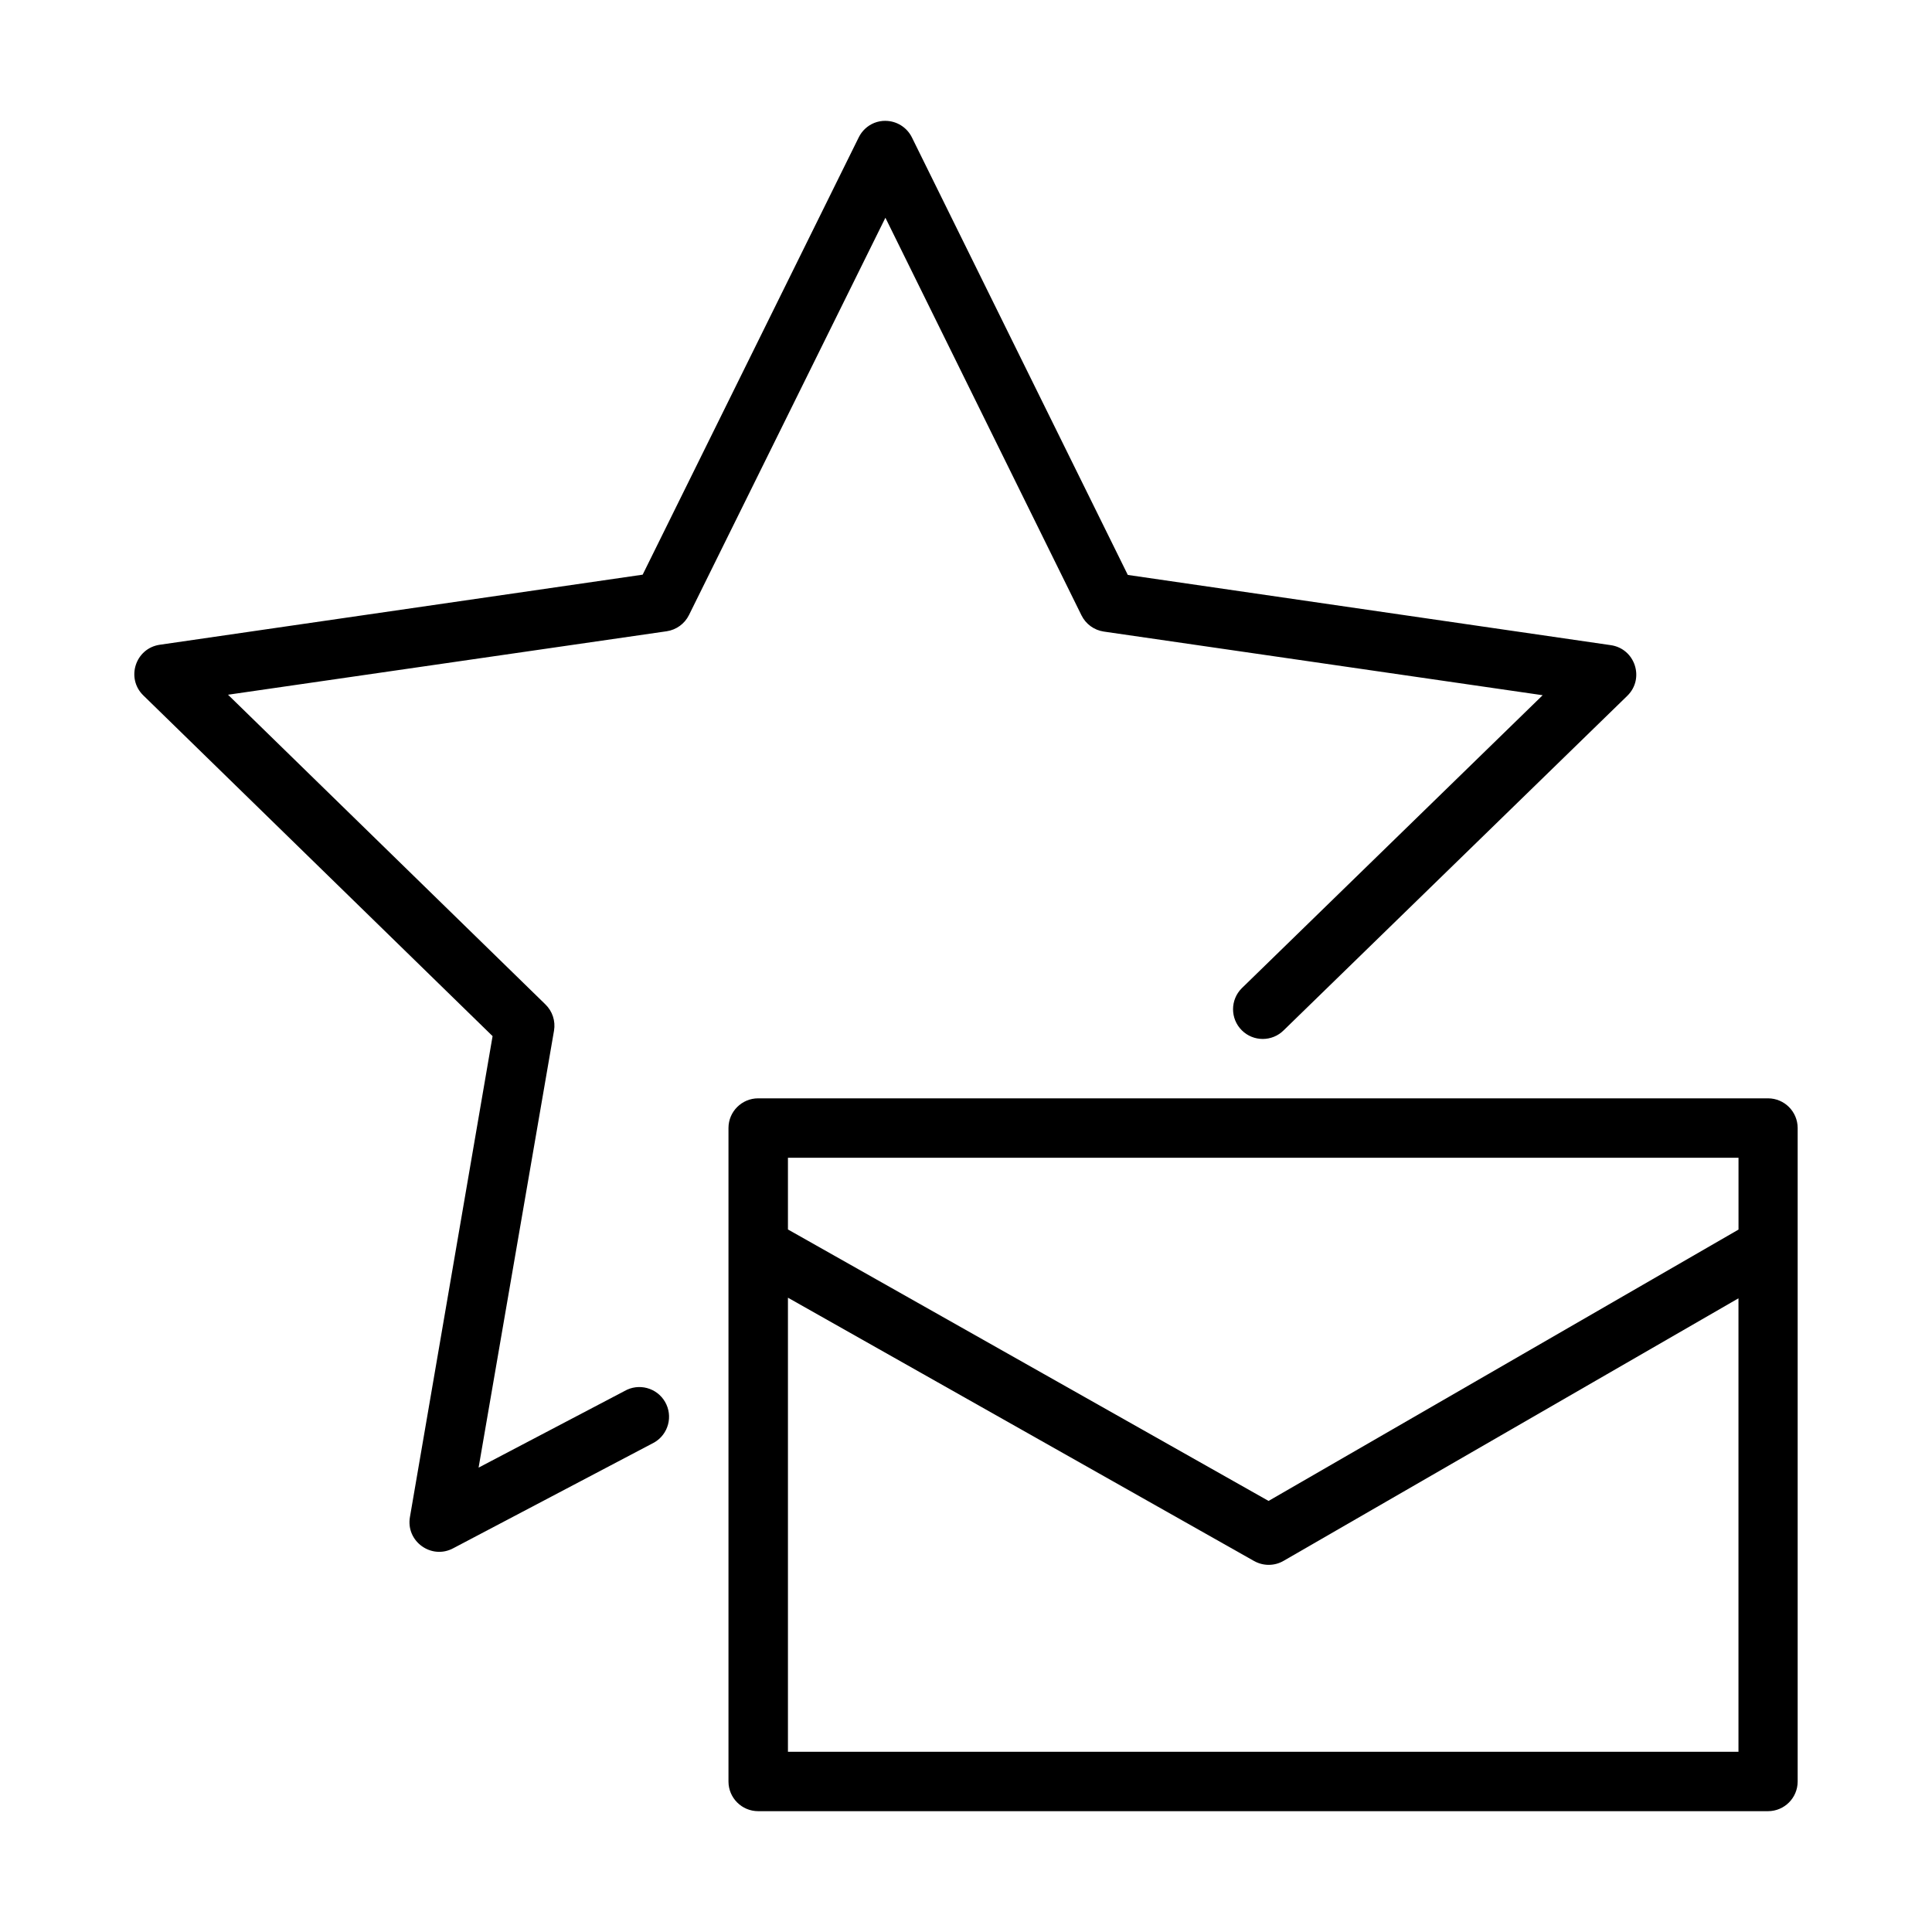
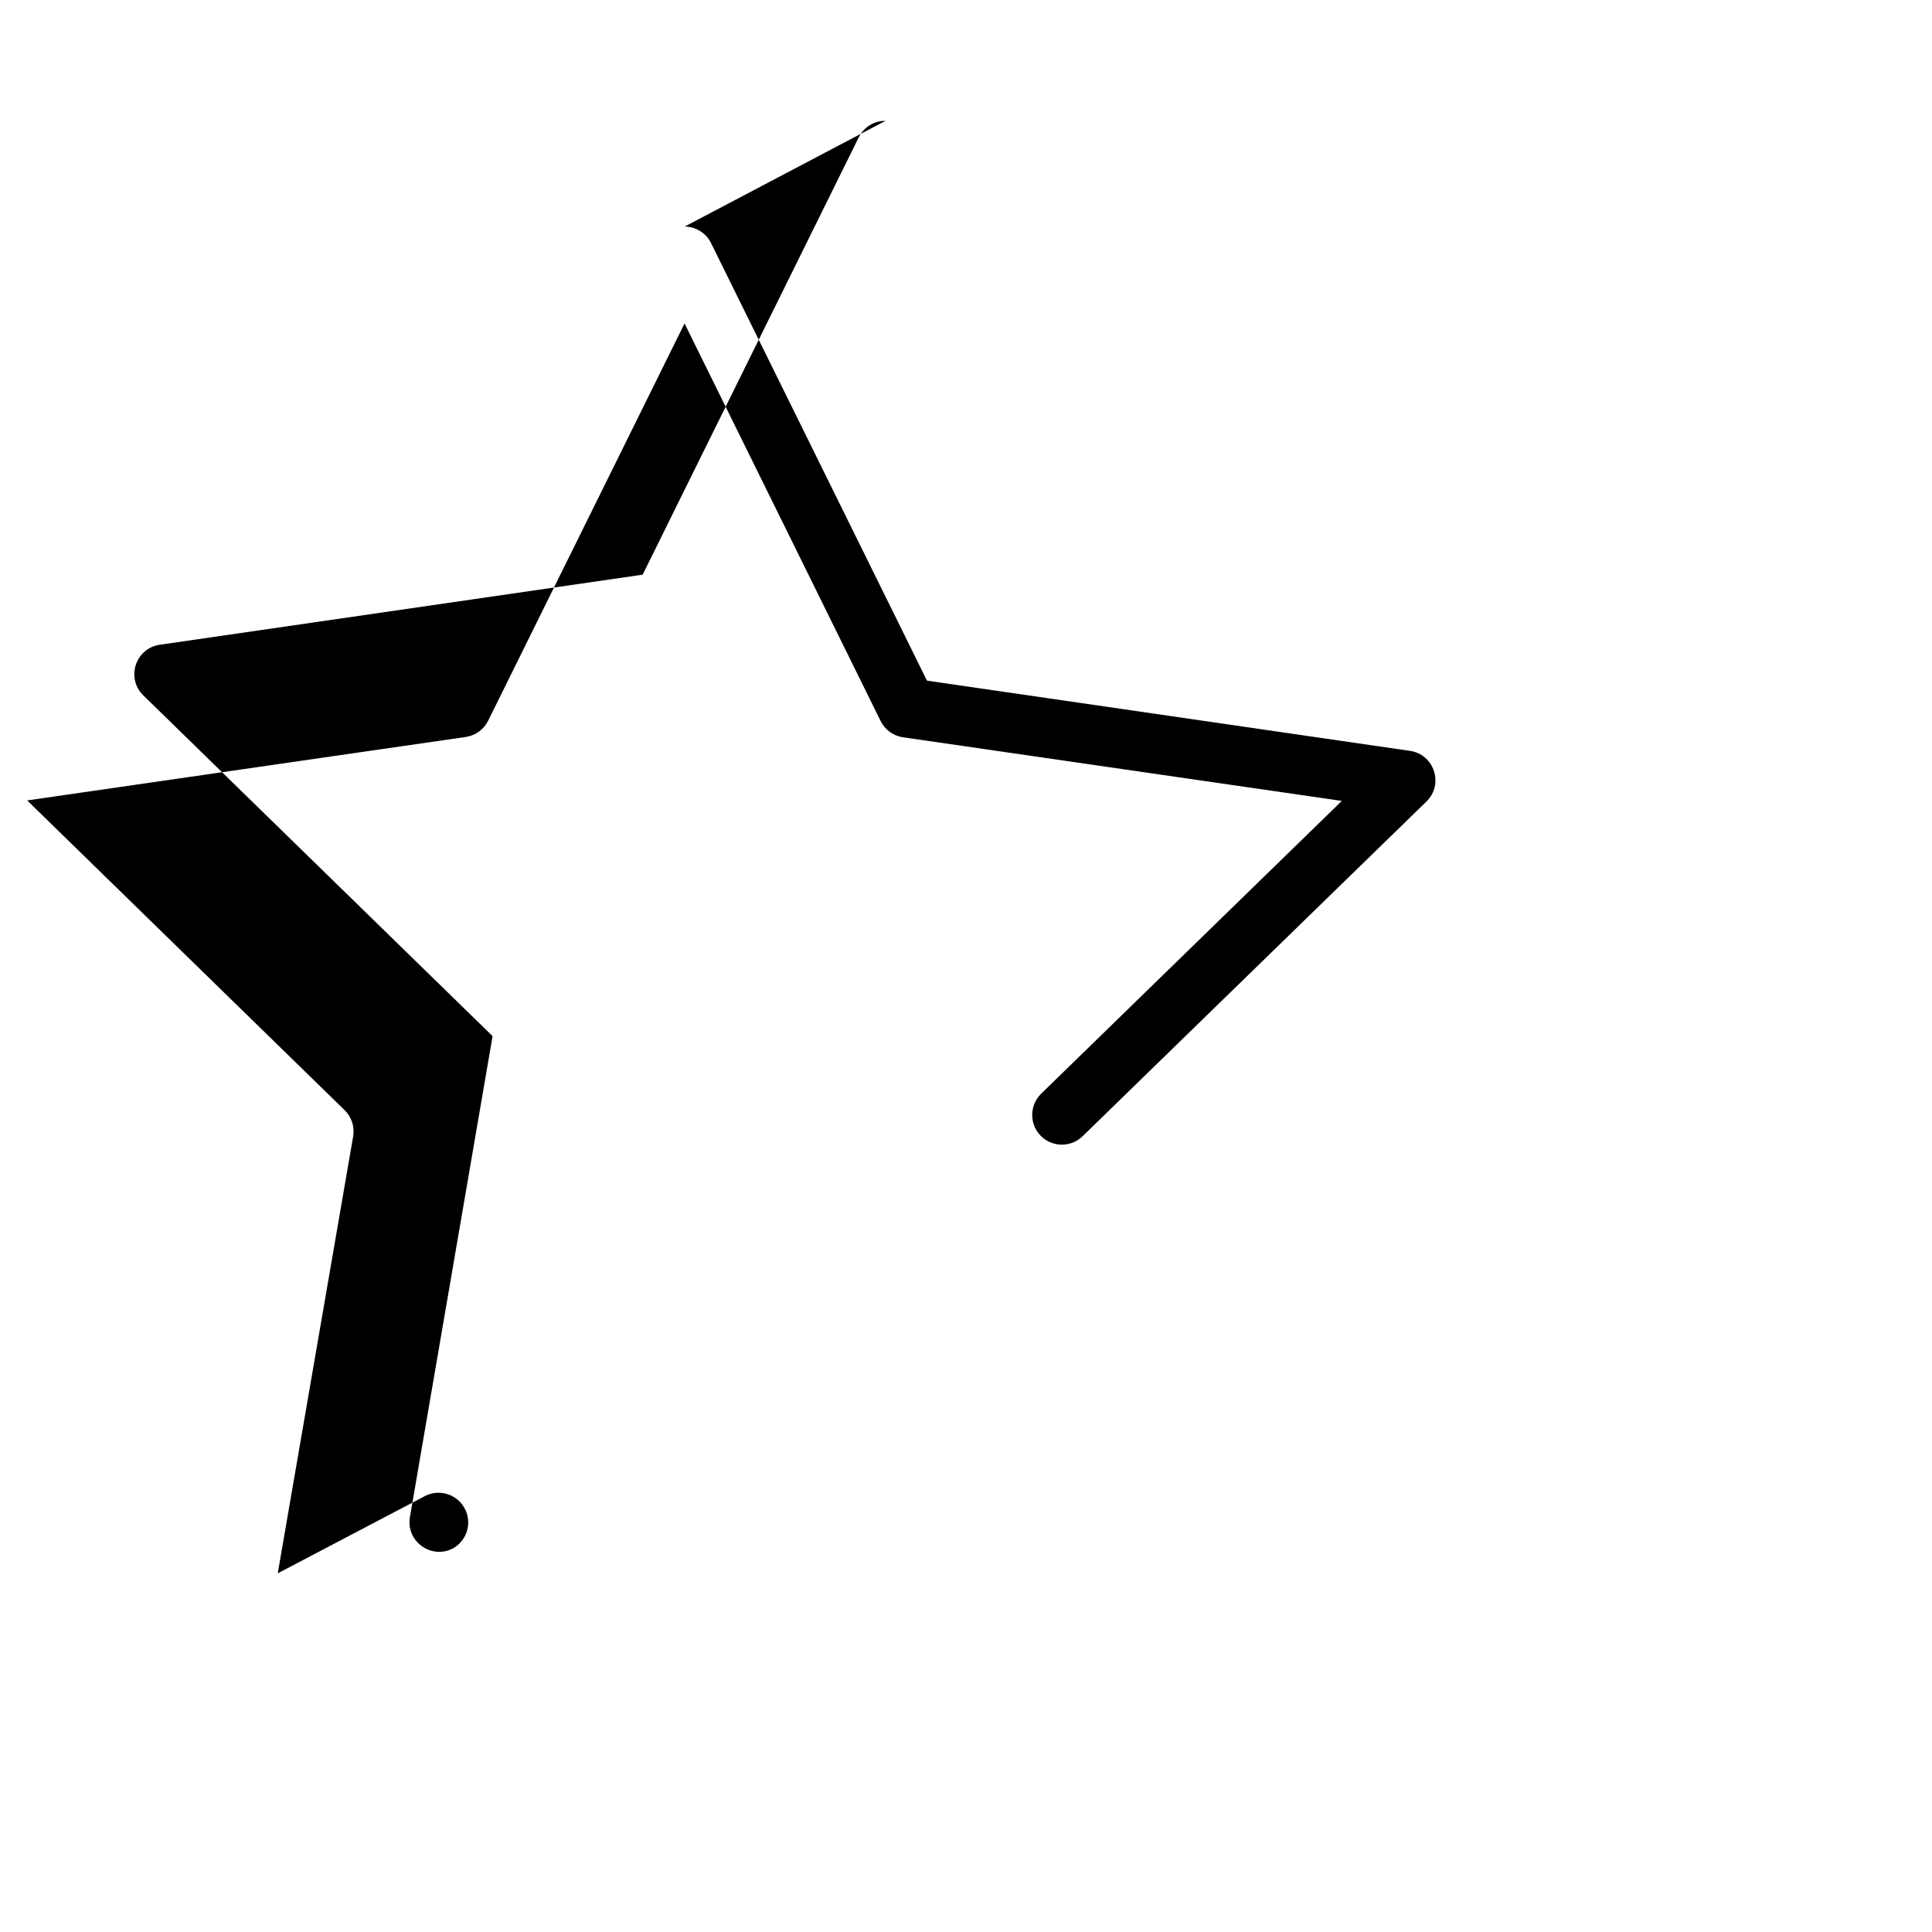
<svg xmlns="http://www.w3.org/2000/svg" fill="#000000" width="800px" height="800px" version="1.1" viewBox="144 144 512 512">
  <g>
-     <path d="m344.91 435.07c-4.328 0.008-7.84 3.512-7.856 7.84v173.23c0.016 4.328 3.527 7.832 7.856 7.84h267.65c4.324-0.016 7.824-3.516 7.84-7.84v-173.23c-0.016-4.324-3.516-7.824-7.84-7.84zm7.902 15.746h251.91v19.035l-124.54 71.91-127.37-71.941zm0 37.086 123.54 69.789v-0.008c2.438 1.379 5.426 1.355 7.84-0.059l120.52-69.559v120.17h-251.9z" />
-     <path d="m378.67 176.02c-1.031-0.008-2.055 0.18-3.012 0.566-1.777 0.73-3.223 2.078-4.074 3.797l-57.273 115.91-127.98 18.574c-6.438 0.949-9.012 8.852-4.367 13.406l92.574 90.312-21.895 127.4c-1.156 6.488 5.703 11.441 11.5 8.301l53.227-28.012c3.769-2.176 5.055-6.996 2.875-10.762-2.176-3.758-6.984-5.047-10.746-2.875l-38.668 20.297 19.988-115.8c0.434-2.566-0.43-5.176-2.305-6.981l-84.086-82.043 116.25-16.82c2.551-0.379 4.758-1.98 5.902-4.289l52.059-105.3 51.953 105.35c1.141 2.328 3.356 3.941 5.918 4.32l116.31 16.867-79.75 77.66 0.004-0.004c-3.074 3.074-3.074 8.059 0 11.133s8.055 3.074 11.129 0l91.051-88.637c4.672-4.57 2.062-12.516-4.414-13.422l-127.96-18.605-57.227-115.97c-1.32-2.652-4.016-4.34-6.981-4.367z" />
+     <path d="m378.67 176.02c-1.031-0.008-2.055 0.18-3.012 0.566-1.777 0.73-3.223 2.078-4.074 3.797l-57.273 115.91-127.98 18.574c-6.438 0.949-9.012 8.852-4.367 13.406l92.574 90.312-21.895 127.4c-1.156 6.488 5.703 11.441 11.5 8.301c3.769-2.176 5.055-6.996 2.875-10.762-2.176-3.758-6.984-5.047-10.746-2.875l-38.668 20.297 19.988-115.8c0.434-2.566-0.43-5.176-2.305-6.981l-84.086-82.043 116.25-16.82c2.551-0.379 4.758-1.98 5.902-4.289l52.059-105.3 51.953 105.35c1.141 2.328 3.356 3.941 5.918 4.32l116.31 16.867-79.75 77.66 0.004-0.004c-3.074 3.074-3.074 8.059 0 11.133s8.055 3.074 11.129 0l91.051-88.637c4.672-4.57 2.062-12.516-4.414-13.422l-127.96-18.605-57.227-115.97c-1.32-2.652-4.016-4.34-6.981-4.367z" />
  </g>
</svg>